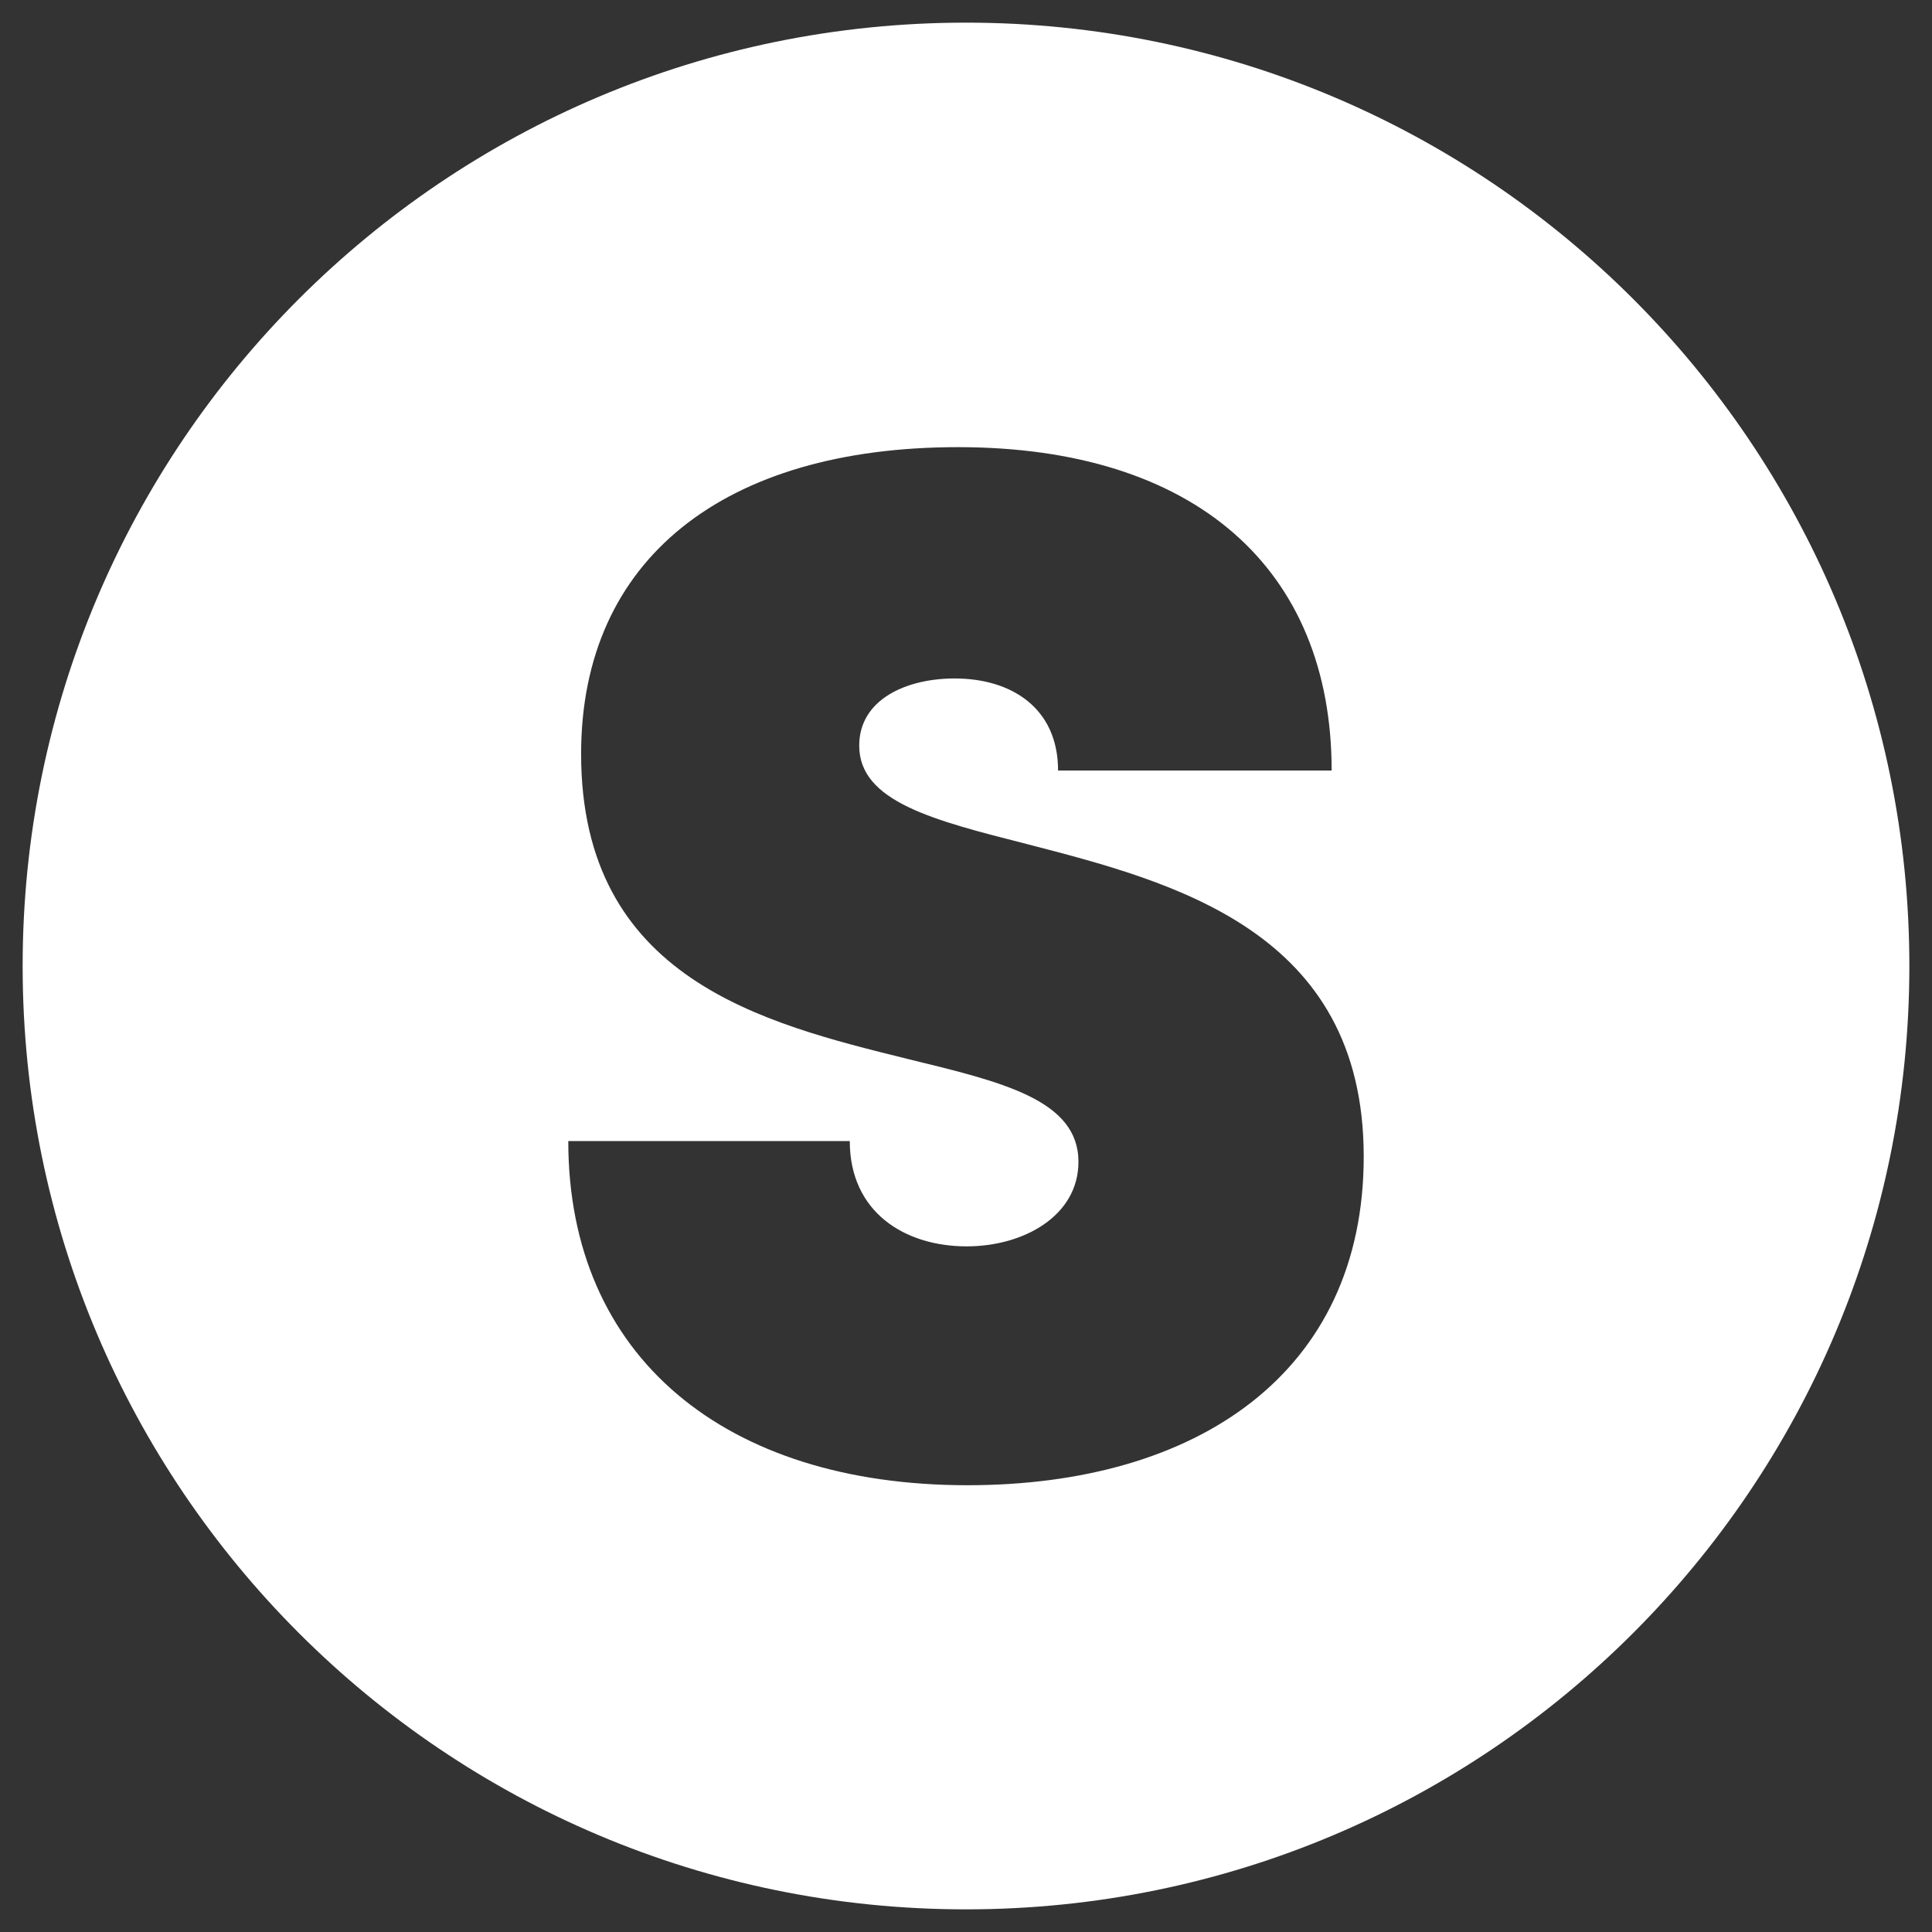
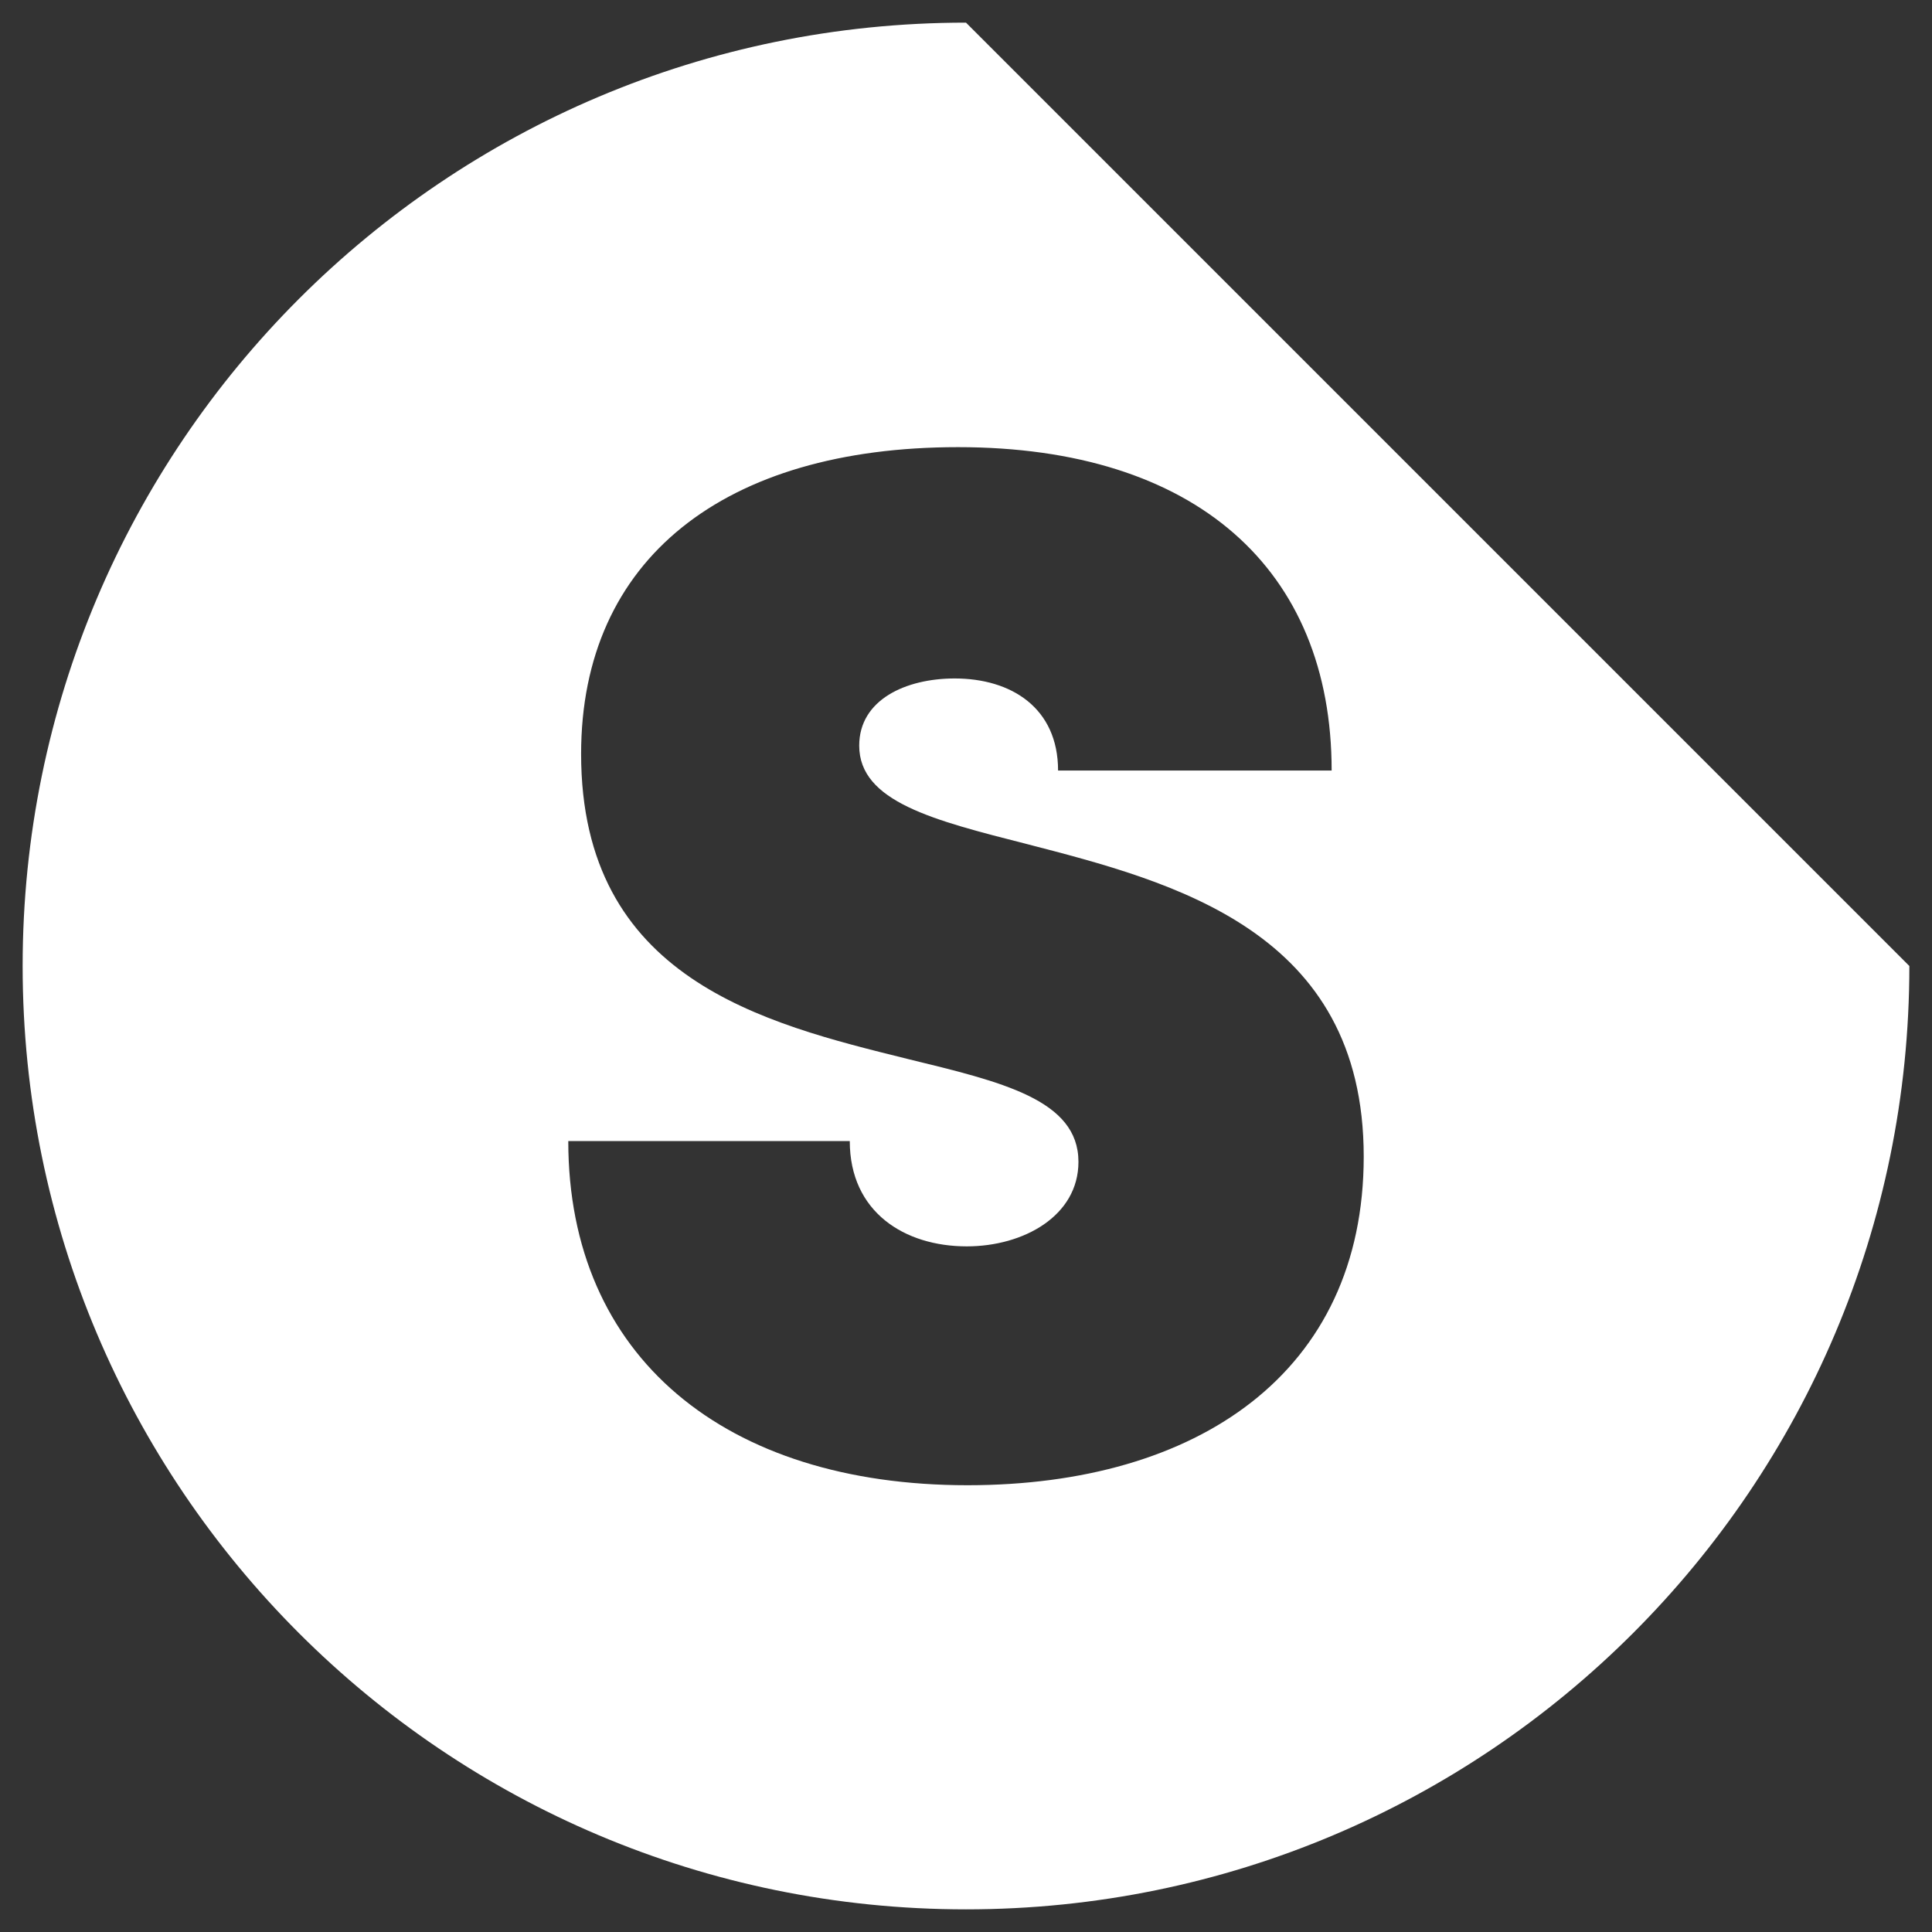
<svg xmlns="http://www.w3.org/2000/svg" version="1.1" id="Layer_1" x="0px" y="0px" viewBox="0 0 512 512" style="enable-background:new 0 0 512 512;" xml:space="preserve">
  <rect x="0" y="0" width="512" height="512" fill="#333333" stroke="none" />
  <style type="text/css">
	.st0{fill:#FFFFFF;}
</style>
-   <path class="st0" d="M256,6C117.9,6,6,117.9,6,256s111.9,250,250,250s250-111.9,250-250S394.1,6,256,6z M256.4,393.6  c-64.2,0-105.8-34-105.8-91.2h74.6c0,18.8,14.5,27.9,31,27.9c15.1,0,29.6-8.1,29.6-22.4c0-16.5-20.4-21.2-45.4-27.3  c-37.9-9.4-86.4-21.1-86.4-80.8c0-51.7,38-81.3,99.9-81.3c62.9,0,99,32.3,99,85.7h-72.5c0-16.6-12.4-24.4-27.4-24.4  c-12.9,0-25.3,5.6-25.3,17.8c0,14.9,19.8,19.8,44.5,26.1c38.6,10,89.2,22.9,89.2,82.8C361.4,363.8,317.3,393.6,256.4,393.6  L256.4,393.6z" />
+   <path class="st0" d="M256,6C117.9,6,6,117.9,6,256s111.9,250,250,250s250-111.9,250-250z M256.4,393.6  c-64.2,0-105.8-34-105.8-91.2h74.6c0,18.8,14.5,27.9,31,27.9c15.1,0,29.6-8.1,29.6-22.4c0-16.5-20.4-21.2-45.4-27.3  c-37.9-9.4-86.4-21.1-86.4-80.8c0-51.7,38-81.3,99.9-81.3c62.9,0,99,32.3,99,85.7h-72.5c0-16.6-12.4-24.4-27.4-24.4  c-12.9,0-25.3,5.6-25.3,17.8c0,14.9,19.8,19.8,44.5,26.1c38.6,10,89.2,22.9,89.2,82.8C361.4,363.8,317.3,393.6,256.4,393.6  L256.4,393.6z" />
</svg>